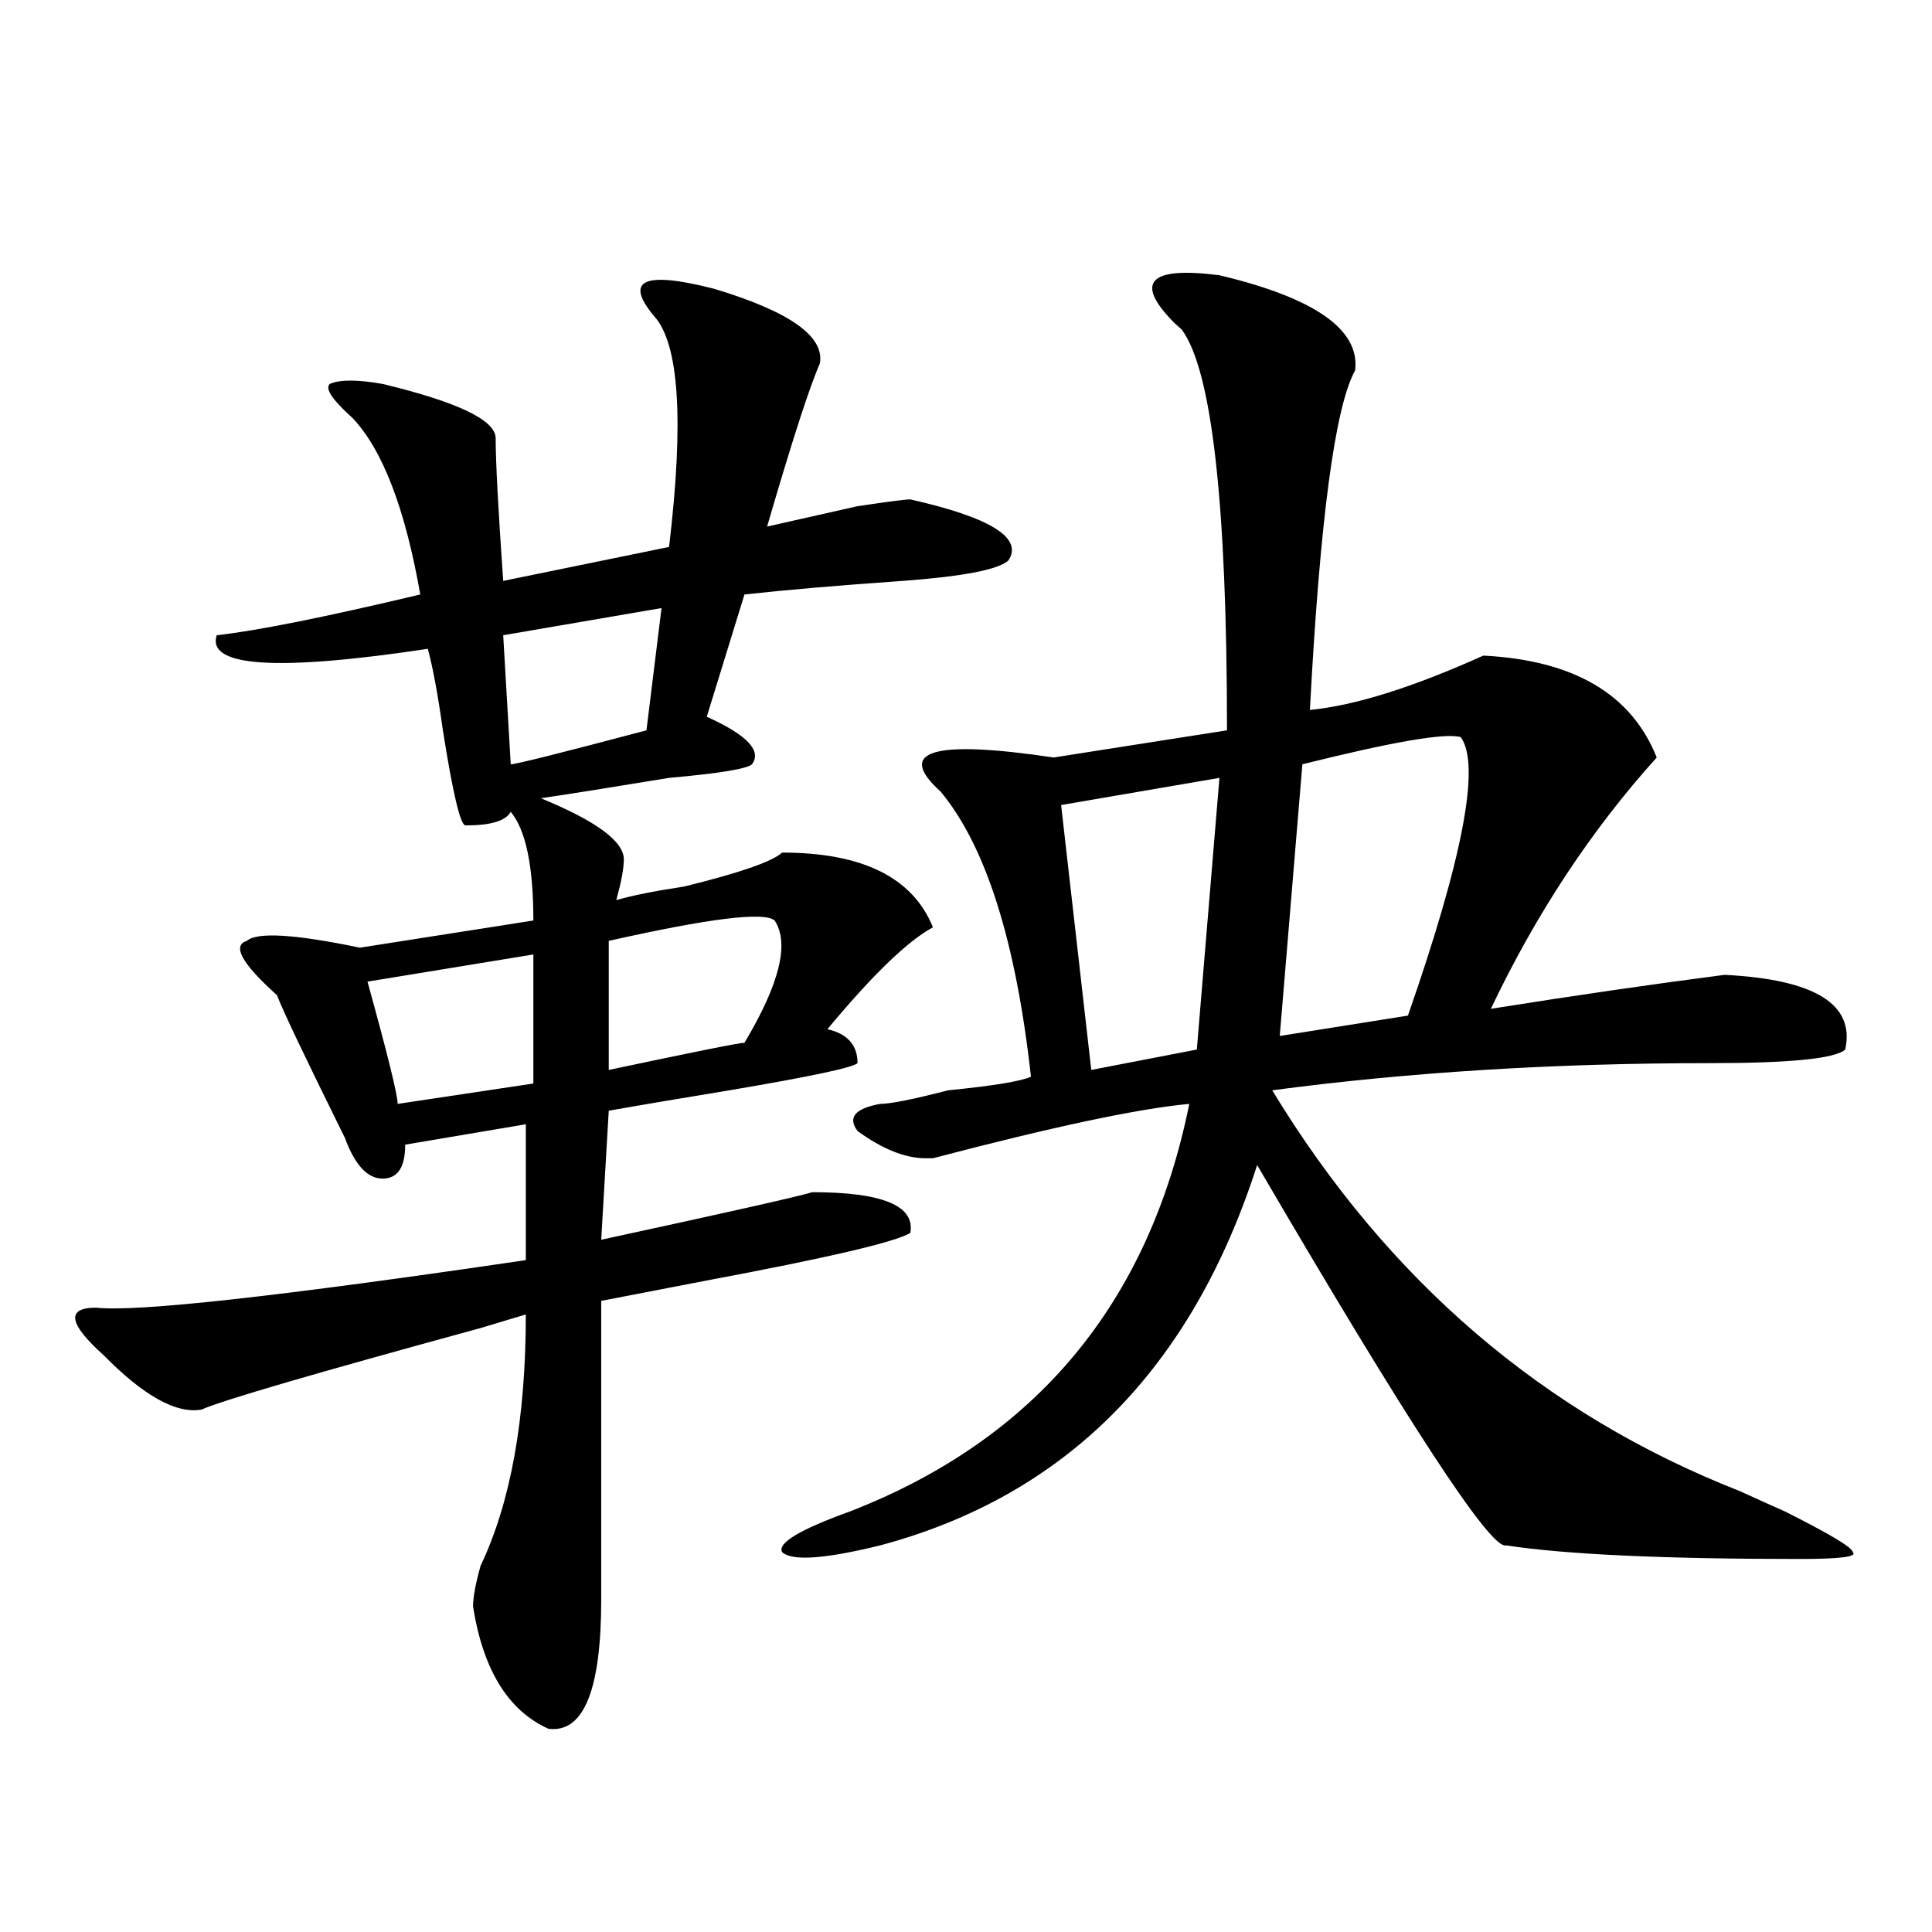
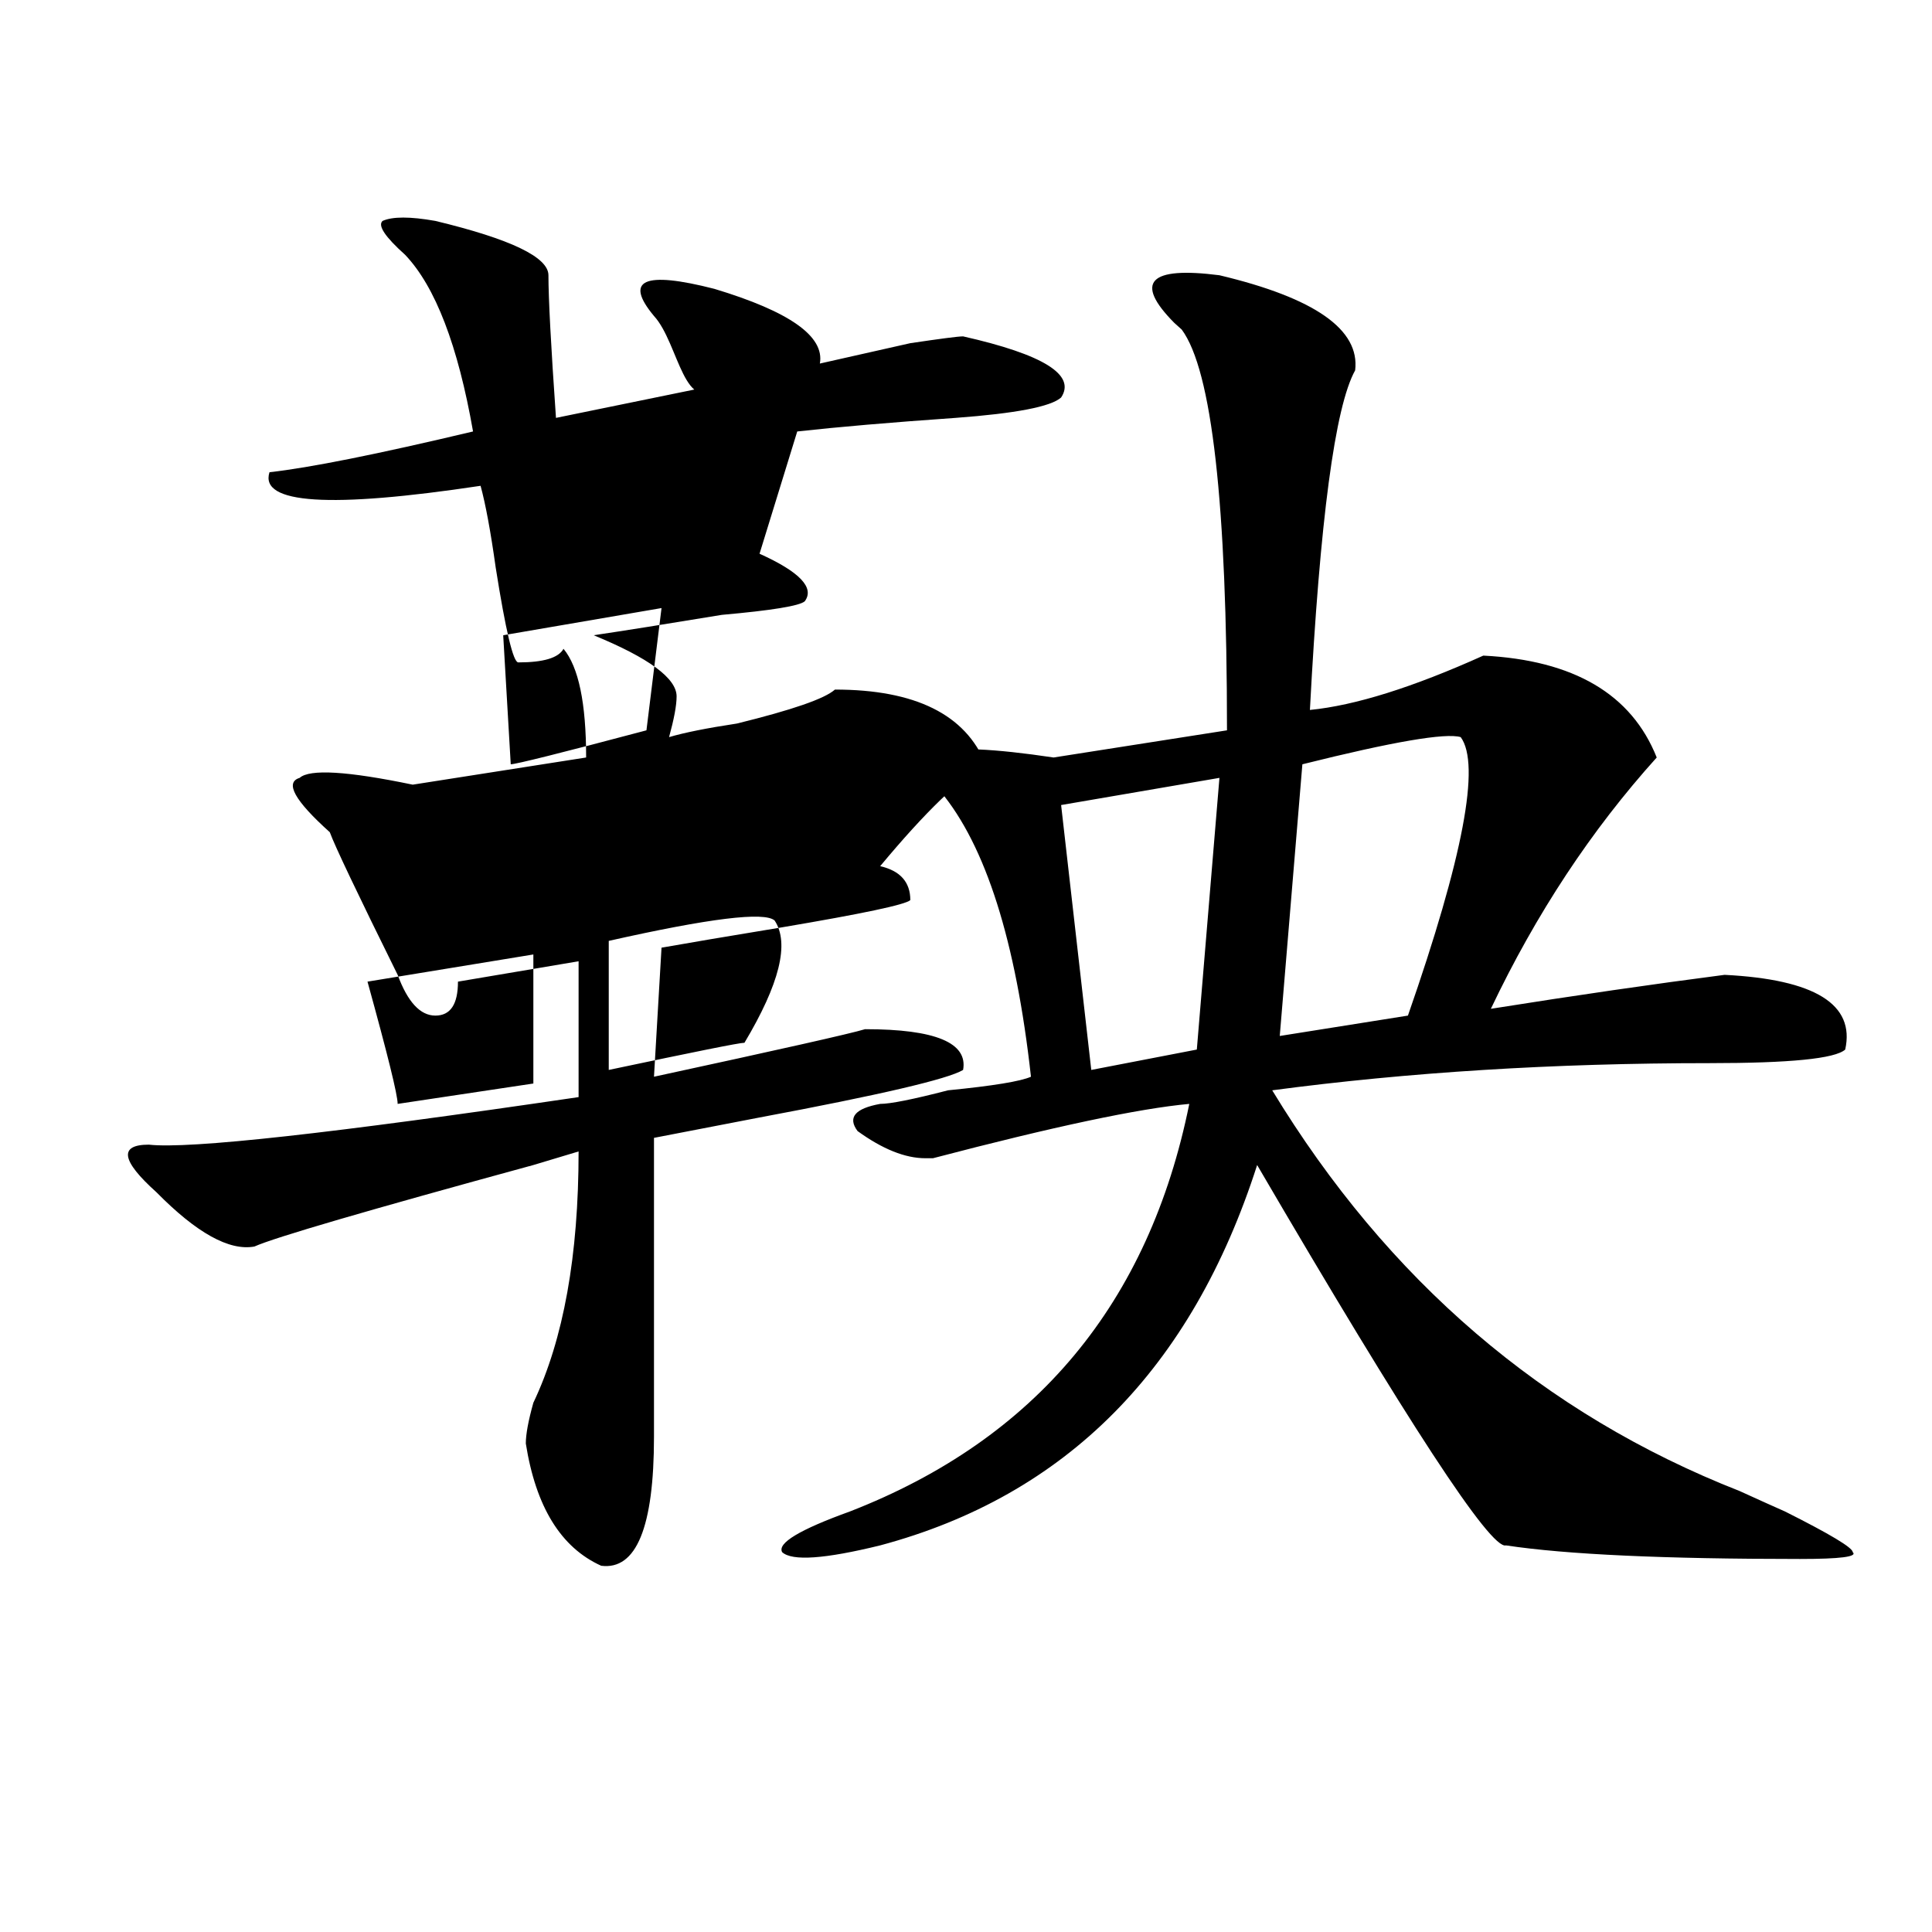
<svg xmlns="http://www.w3.org/2000/svg" version="1.1" id="图层_1" x="0px" y="0px" width="1000px" height="1000px" viewBox="0 0 1000 1000" enable-background="new 0 0 1000 1000" xml:space="preserve">
-   <path d="M338.504,163.563c-15.609-18.731-5.243-23.401,31.219-14.063c39.023,11.755,57.194,24.609,54.633,38.672  c-5.243,11.755-14.328,39.88-27.316,84.375c10.366-2.308,25.976-5.823,46.828-10.547c15.609-2.308,24.695-3.516,27.316-3.516  c41.585,9.394,58.535,19.94,50.73,31.641c-5.243,4.724-23.414,8.239-54.633,10.547c-33.84,2.362-61.156,4.724-81.949,7.031  l-19.512,63.281c20.793,9.394,28.598,17.578,23.414,24.609c-2.621,2.362-16.95,4.724-42.926,7.031  c-28.657,4.724-50.73,8.239-66.34,10.547c28.598,11.755,42.926,22.302,42.926,31.641c0,4.724-1.341,11.755-3.902,21.094  c7.805-2.308,19.512-4.669,35.121-7.031c28.598-7.031,45.487-12.854,50.73-17.578c41.585,0,67.621,12.909,78.047,38.672  c-13.048,7.031-31.219,24.609-54.633,52.734c10.366,2.362,15.609,8.239,15.609,17.578c-2.621,2.362-24.755,7.031-66.34,14.063  c-28.657,4.724-49.449,8.239-62.438,10.547l-3.902,66.797c64.999-14.063,101.461-22.247,109.266-24.609  c36.402,0,53.292,7.031,50.73,21.094c-7.805,4.724-42.926,12.909-105.363,24.609l-54.633,10.547c0,32.849,0,84.375,0,154.688  c0,46.856-9.146,69.104-27.316,66.797c-20.853-9.394-33.84-30.487-39.023-63.281c0-4.725,1.281-11.756,3.902-21.094  c15.609-32.794,23.414-76.136,23.414-130.078c-23.414,7.031-31.219,9.394-23.414,7.031  c-85.851,23.456-134.021,37.519-144.386,42.188c-13.048,2.362-29.938-7.031-50.73-28.125c-18.231-16.37-19.512-24.609-3.902-24.609  c20.792,2.362,94.937-5.823,222.433-24.609v-70.313l-62.437,10.547c0,11.755-3.902,17.578-11.707,17.578  s-14.329-7.031-19.512-21.094c-20.853-42.188-32.56-66.797-35.121-73.828c-18.231-16.37-23.414-25.763-15.609-28.125  c5.183-4.669,24.695-3.516,58.535,3.516l89.753-14.063c0-28.125-3.902-46.856-11.707-56.25c-2.621,4.724-10.426,7.031-23.414,7.031  c-2.621,0-6.523-16.37-11.707-49.219c-2.622-18.731-5.244-32.794-7.805-42.188c-78.047,11.755-114.509,9.394-109.266-7.031  c20.792-2.308,55.914-9.339,105.363-21.094c-7.805-44.495-19.512-74.981-35.121-91.406c-10.426-9.339-14.329-15.216-11.707-17.578  c5.183-2.308,14.268-2.308,27.316,0c39.023,9.394,58.535,18.786,58.535,28.125c0,11.755,1.281,36.364,3.902,73.828l85.852-17.578  C354.113,217.505,351.492,177.625,338.504,163.563z M276.066,494.031l-85.851,14.063c10.366,37.519,15.609,58.612,15.609,63.281  l70.242-10.547V494.031z M342.406,314.734l-81.949,14.063l3.902,66.797c2.562,0,25.976-5.823,70.242-17.578L342.406,314.734z   M400.941,476.453c-5.243-4.669-33.84-1.153-85.852,10.547v66.797c44.207-9.339,67.621-14.063,70.242-14.063  C403.503,509.302,408.746,488.208,400.941,476.453z M631.18,142.469c49.39,11.755,72.804,28.125,70.242,49.219  c-10.426,18.786-18.23,77.344-23.414,175.781c23.414-2.308,53.292-11.7,89.754-28.125c46.828,2.362,76.706,19.94,89.754,52.734  c-33.84,37.519-62.438,80.859-85.852,130.078c44.207-7.031,84.511-12.854,120.973-17.578c46.828,2.362,67.621,15.271,62.438,38.672  c-5.243,4.724-28.657,7.031-70.242,7.031c-80.668,0-156.094,4.724-226.336,14.063c59.816,98.438,140.484,167.597,241.945,207.422  c10.366,4.724,18.171,8.239,23.414,10.547c23.414,11.755,35.121,18.786,35.121,21.094c2.562,2.362-6.523,3.516-27.316,3.516  c-70.242,0-120.973-2.308-152.191-7.031c-7.805,2.362-50.73-63.281-128.777-196.875c-33.84,105.469-98.899,171.112-195.117,196.875  c-28.657,7.031-45.547,8.239-50.73,3.516c-2.621-4.669,9.086-11.7,35.121-21.094c96.218-37.464,154.753-107.776,175.605-210.938  c-26.035,2.362-70.242,11.755-132.68,28.125h-3.902c-10.426,0-22.133-4.669-35.121-14.063c-5.243-7.031-1.341-11.7,11.707-14.063  c5.184,0,16.891-2.308,35.121-7.031c23.414-2.308,37.683-4.669,42.926-7.031c-7.805-70.313-23.414-119.531-46.828-147.656  c-23.414-21.094-3.902-26.917,58.535-17.578l89.754-14.063c0-117.169-7.805-186.328-23.414-207.422l-3.902-3.516  C586.913,145.984,594.718,137.8,631.18,142.469z M631.18,402.625l-81.949,14.063l15.609,137.109l54.633-10.547L631.18,402.625z   M756.055,381.531c-7.805-2.308-35.121,2.362-81.949,14.063l-11.707,140.625l66.34-10.547  C757.336,443.659,766.421,395.594,756.055,381.531z" />
+   <path d="M338.504,163.563c-15.609-18.731-5.243-23.401,31.219-14.063c39.023,11.755,57.194,24.609,54.633,38.672  c10.366-2.308,25.976-5.823,46.828-10.547c15.609-2.308,24.695-3.516,27.316-3.516  c41.585,9.394,58.535,19.94,50.73,31.641c-5.243,4.724-23.414,8.239-54.633,10.547c-33.84,2.362-61.156,4.724-81.949,7.031  l-19.512,63.281c20.793,9.394,28.598,17.578,23.414,24.609c-2.621,2.362-16.95,4.724-42.926,7.031  c-28.657,4.724-50.73,8.239-66.34,10.547c28.598,11.755,42.926,22.302,42.926,31.641c0,4.724-1.341,11.755-3.902,21.094  c7.805-2.308,19.512-4.669,35.121-7.031c28.598-7.031,45.487-12.854,50.73-17.578c41.585,0,67.621,12.909,78.047,38.672  c-13.048,7.031-31.219,24.609-54.633,52.734c10.366,2.362,15.609,8.239,15.609,17.578c-2.621,2.362-24.755,7.031-66.34,14.063  c-28.657,4.724-49.449,8.239-62.438,10.547l-3.902,66.797c64.999-14.063,101.461-22.247,109.266-24.609  c36.402,0,53.292,7.031,50.73,21.094c-7.805,4.724-42.926,12.909-105.363,24.609l-54.633,10.547c0,32.849,0,84.375,0,154.688  c0,46.856-9.146,69.104-27.316,66.797c-20.853-9.394-33.84-30.487-39.023-63.281c0-4.725,1.281-11.756,3.902-21.094  c15.609-32.794,23.414-76.136,23.414-130.078c-23.414,7.031-31.219,9.394-23.414,7.031  c-85.851,23.456-134.021,37.519-144.386,42.188c-13.048,2.362-29.938-7.031-50.73-28.125c-18.231-16.37-19.512-24.609-3.902-24.609  c20.792,2.362,94.937-5.823,222.433-24.609v-70.313l-62.437,10.547c0,11.755-3.902,17.578-11.707,17.578  s-14.329-7.031-19.512-21.094c-20.853-42.188-32.56-66.797-35.121-73.828c-18.231-16.37-23.414-25.763-15.609-28.125  c5.183-4.669,24.695-3.516,58.535,3.516l89.753-14.063c0-28.125-3.902-46.856-11.707-56.25c-2.621,4.724-10.426,7.031-23.414,7.031  c-2.621,0-6.523-16.37-11.707-49.219c-2.622-18.731-5.244-32.794-7.805-42.188c-78.047,11.755-114.509,9.394-109.266-7.031  c20.792-2.308,55.914-9.339,105.363-21.094c-7.805-44.495-19.512-74.981-35.121-91.406c-10.426-9.339-14.329-15.216-11.707-17.578  c5.183-2.308,14.268-2.308,27.316,0c39.023,9.394,58.535,18.786,58.535,28.125c0,11.755,1.281,36.364,3.902,73.828l85.852-17.578  C354.113,217.505,351.492,177.625,338.504,163.563z M276.066,494.031l-85.851,14.063c10.366,37.519,15.609,58.612,15.609,63.281  l70.242-10.547V494.031z M342.406,314.734l-81.949,14.063l3.902,66.797c2.562,0,25.976-5.823,70.242-17.578L342.406,314.734z   M400.941,476.453c-5.243-4.669-33.84-1.153-85.852,10.547v66.797c44.207-9.339,67.621-14.063,70.242-14.063  C403.503,509.302,408.746,488.208,400.941,476.453z M631.18,142.469c49.39,11.755,72.804,28.125,70.242,49.219  c-10.426,18.786-18.23,77.344-23.414,175.781c23.414-2.308,53.292-11.7,89.754-28.125c46.828,2.362,76.706,19.94,89.754,52.734  c-33.84,37.519-62.438,80.859-85.852,130.078c44.207-7.031,84.511-12.854,120.973-17.578c46.828,2.362,67.621,15.271,62.438,38.672  c-5.243,4.724-28.657,7.031-70.242,7.031c-80.668,0-156.094,4.724-226.336,14.063c59.816,98.438,140.484,167.597,241.945,207.422  c10.366,4.724,18.171,8.239,23.414,10.547c23.414,11.755,35.121,18.786,35.121,21.094c2.562,2.362-6.523,3.516-27.316,3.516  c-70.242,0-120.973-2.308-152.191-7.031c-7.805,2.362-50.73-63.281-128.777-196.875c-33.84,105.469-98.899,171.112-195.117,196.875  c-28.657,7.031-45.547,8.239-50.73,3.516c-2.621-4.669,9.086-11.7,35.121-21.094c96.218-37.464,154.753-107.776,175.605-210.938  c-26.035,2.362-70.242,11.755-132.68,28.125h-3.902c-10.426,0-22.133-4.669-35.121-14.063c-5.243-7.031-1.341-11.7,11.707-14.063  c5.184,0,16.891-2.308,35.121-7.031c23.414-2.308,37.683-4.669,42.926-7.031c-7.805-70.313-23.414-119.531-46.828-147.656  c-23.414-21.094-3.902-26.917,58.535-17.578l89.754-14.063c0-117.169-7.805-186.328-23.414-207.422l-3.902-3.516  C586.913,145.984,594.718,137.8,631.18,142.469z M631.18,402.625l-81.949,14.063l15.609,137.109l54.633-10.547L631.18,402.625z   M756.055,381.531c-7.805-2.308-35.121,2.362-81.949,14.063l-11.707,140.625l66.34-10.547  C757.336,443.659,766.421,395.594,756.055,381.531z" />
</svg>